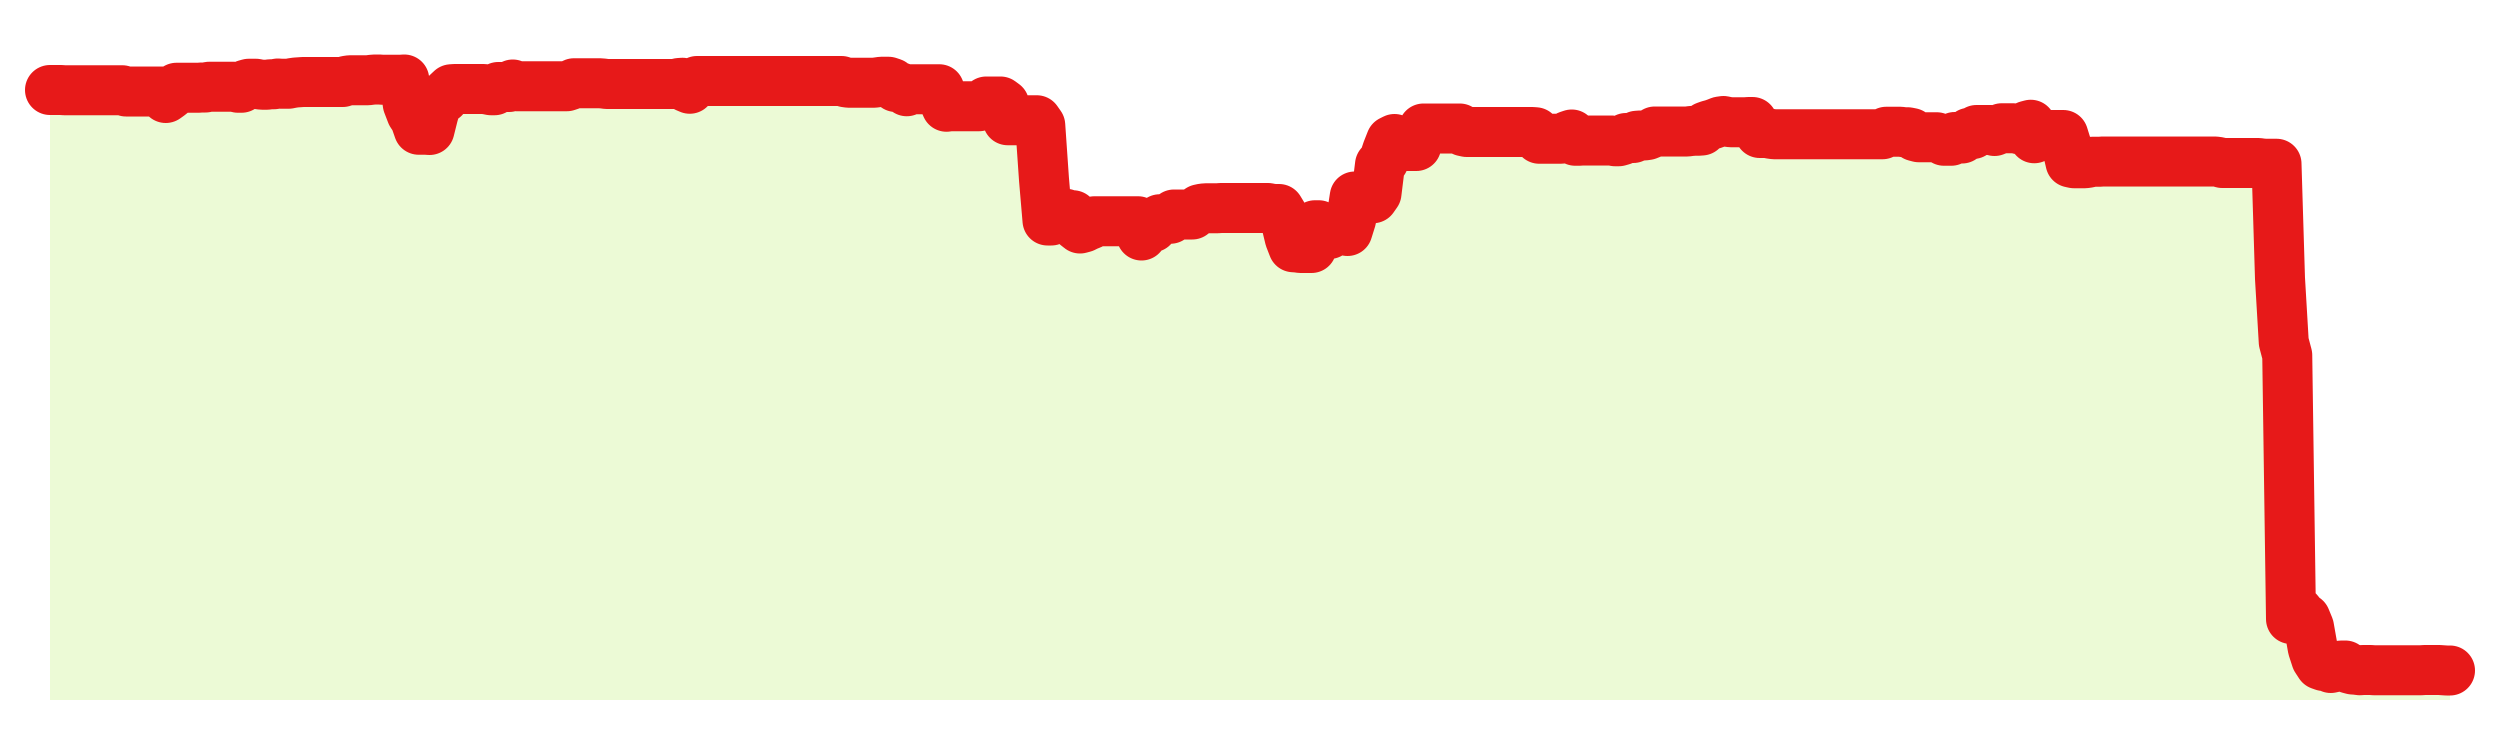
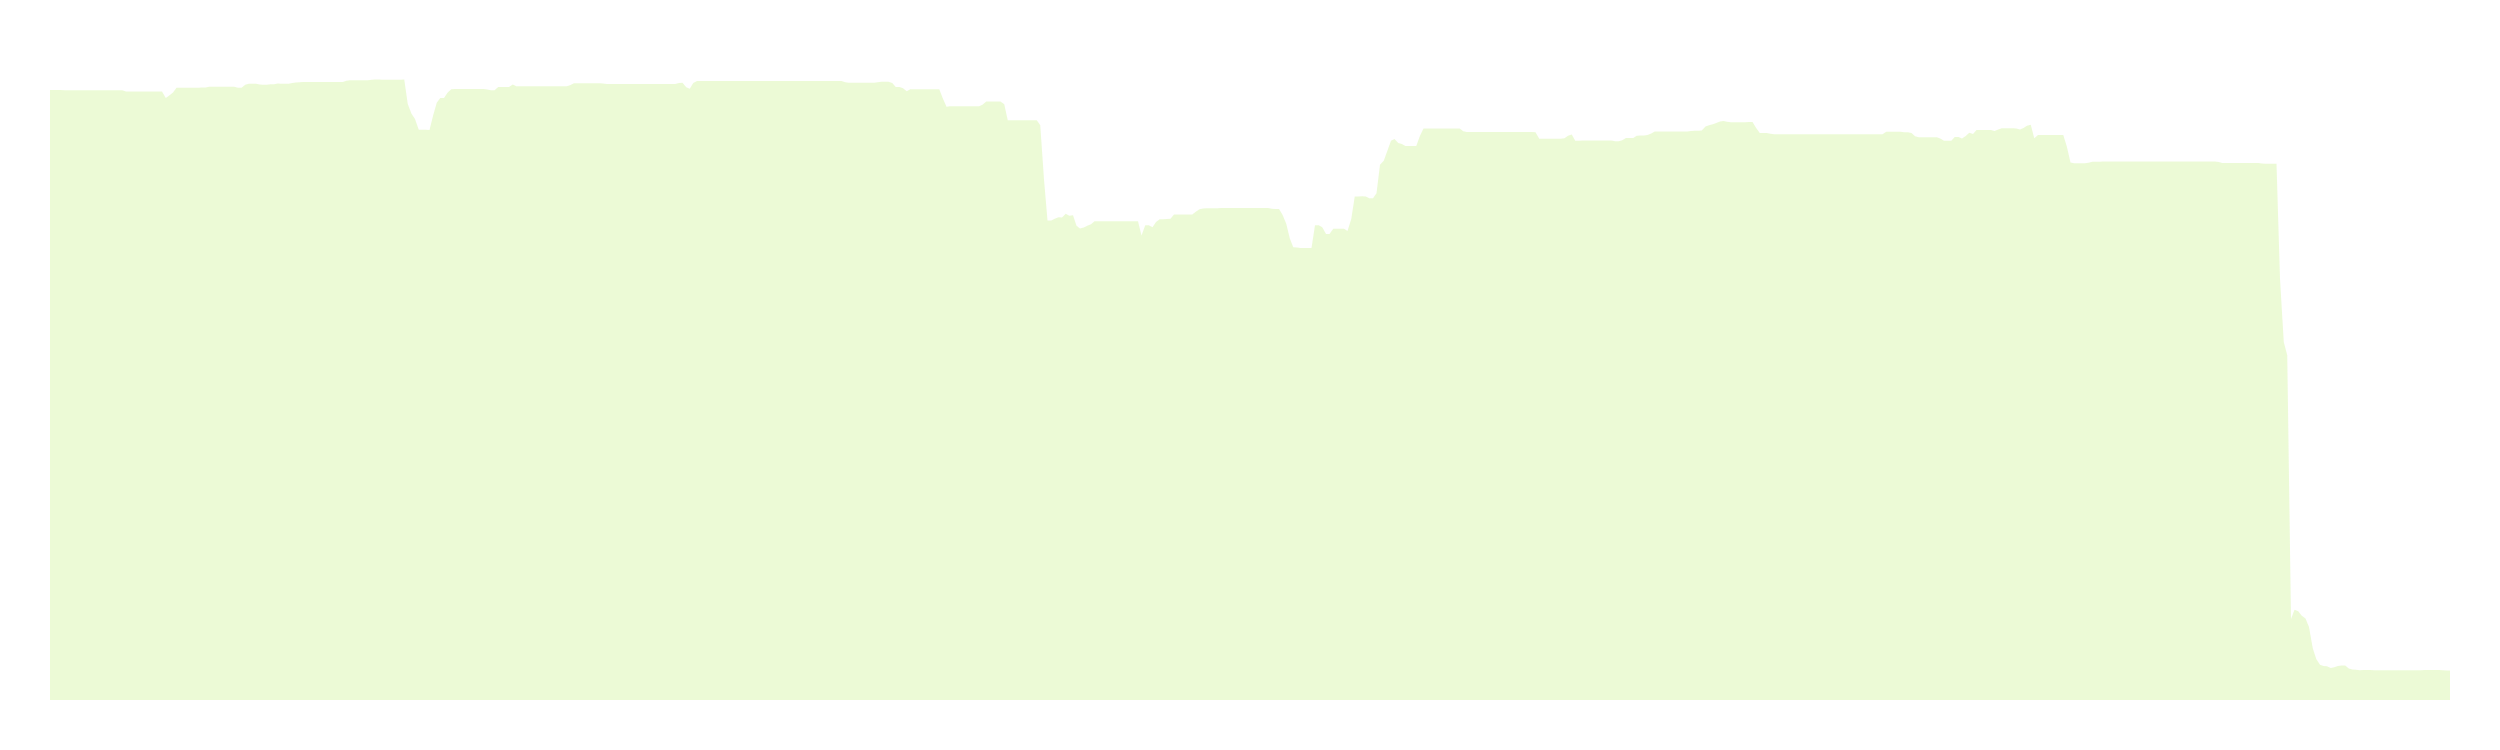
<svg xmlns="http://www.w3.org/2000/svg" width="100" height="30" viewBox="0 0 100 30">
  <rect width="100%" height="100%" fill="transparent" />
-   <path d="M2.00 3.60 L2.14 3.60 L2.29 3.60 L2.43 3.60 L2.58 3.61 L2.72 3.61 L2.87 3.61 L3.01 3.61 L3.16 3.61 L3.30 3.61 L3.45 3.61 L3.59 3.61 L3.73 3.61 L3.88 3.61 L4.02 3.61 L4.17 3.61 L4.31 3.61 L4.46 3.61 L4.60 3.61 L4.75 3.61 L4.89 3.61 L5.04 3.66 L5.18 3.66 L5.33 3.66 L5.47 3.66 L5.61 3.66 L5.76 3.66 L5.90 3.66 L6.05 3.66 L6.19 3.66 L6.34 3.66 L6.48 3.66 L6.63 3.92 L6.77 3.82 L6.92 3.70 L7.06 3.51 L7.20 3.51 L7.35 3.51 L7.49 3.51 L7.64 3.51 L7.78 3.51 L7.93 3.51 L8.07 3.50 L8.22 3.50 L8.36 3.47 L8.51 3.47 L8.65 3.47 L8.80 3.47 L8.94 3.47 L9.08 3.47 L9.23 3.47 L9.37 3.47 L9.52 3.51 L9.66 3.51 L9.81 3.39 L9.95 3.35 L10.10 3.35 L10.24 3.35 L10.39 3.38 L10.53 3.39 L10.67 3.39 L10.82 3.37 L10.96 3.37 L11.11 3.34 L11.25 3.35 L11.40 3.35 L11.54 3.35 L11.69 3.32 L11.83 3.30 L11.98 3.29 L12.12 3.28 L12.27 3.28 L12.41 3.28 L12.55 3.28 L12.70 3.28 L12.84 3.28 L12.99 3.28 L13.13 3.28 L13.28 3.28 L13.42 3.28 L13.57 3.28 L13.71 3.28 L13.86 3.23 L14.00 3.21 L14.14 3.21 L14.29 3.21 L14.43 3.21 L14.58 3.21 L14.72 3.21 L14.87 3.19 L15.01 3.18 L15.16 3.18 L15.30 3.19 L15.45 3.19 L15.59 3.19 L15.73 3.19 L15.88 3.19 L16.02 3.19 L16.17 3.18 L16.31 4.16 L16.46 4.55 L16.60 4.76 L16.75 5.19 L16.89 5.19 L17.04 5.19 L17.18 5.20 L17.33 4.60 L17.47 4.11 L17.61 3.92 L17.76 3.92 L17.90 3.71 L18.05 3.57 L18.19 3.56 L18.34 3.56 L18.48 3.56 L18.63 3.56 L18.77 3.56 L18.92 3.56 L19.06 3.56 L19.20 3.56 L19.35 3.56 L19.49 3.58 L19.64 3.61 L19.78 3.61 L19.93 3.48 L20.07 3.48 L20.22 3.48 L20.36 3.48 L20.51 3.38 L20.65 3.45 L20.80 3.45 L20.94 3.45 L21.08 3.45 L21.23 3.45 L21.37 3.45 L21.52 3.45 L21.66 3.45 L21.81 3.45 L21.95 3.45 L22.10 3.45 L22.24 3.45 L22.39 3.45 L22.53 3.45 L22.67 3.45 L22.82 3.40 L22.96 3.33 L23.11 3.33 L23.25 3.33 L23.40 3.33 L23.54 3.33 L23.69 3.33 L23.83 3.33 L23.98 3.33 L24.12 3.34 L24.27 3.36 L24.41 3.36 L24.55 3.36 L24.70 3.36 L24.84 3.36 L24.99 3.36 L25.13 3.36 L25.28 3.36 L25.42 3.36 L25.57 3.36 L25.71 3.36 L25.86 3.36 L26.00 3.36 L26.14 3.36 L26.29 3.36 L26.43 3.36 L26.58 3.36 L26.72 3.36 L26.87 3.36 L27.01 3.36 L27.16 3.32 L27.30 3.31 L27.45 3.49 L27.59 3.55 L27.73 3.32 L27.88 3.24 L28.02 3.24 L28.17 3.24 L28.31 3.24 L28.46 3.24 L28.60 3.24 L28.75 3.24 L28.89 3.24 L29.04 3.24 L29.18 3.24 L29.33 3.24 L29.47 3.24 L29.61 3.24 L29.76 3.24 L29.90 3.24 L30.05 3.24 L30.19 3.24 L30.34 3.24 L30.48 3.24 L30.63 3.24 L30.77 3.24 L30.92 3.24 L31.06 3.24 L31.20 3.24 L31.35 3.24 L31.49 3.24 L31.64 3.24 L31.78 3.24 L31.93 3.24 L32.07 3.24 L32.22 3.24 L32.36 3.24 L32.51 3.24 L32.65 3.24 L32.80 3.24 L32.94 3.24 L33.08 3.24 L33.23 3.24 L33.37 3.24 L33.52 3.24 L33.66 3.24 L33.81 3.29 L33.95 3.31 L34.10 3.31 L34.24 3.31 L34.39 3.31 L34.53 3.31 L34.67 3.31 L34.82 3.31 L34.96 3.31 L35.11 3.29 L35.25 3.27 L35.40 3.27 L35.54 3.27 L35.69 3.32 L35.83 3.48 L35.98 3.48 L36.12 3.53 L36.27 3.65 L36.41 3.57 L36.55 3.57 L36.70 3.57 L36.84 3.57 L36.99 3.57 L37.13 3.57 L37.28 3.57 L37.42 3.57 L37.57 3.57 L37.71 3.93 L37.86 4.27 L38.00 4.25 L38.14 4.25 L38.29 4.25 L38.43 4.25 L38.58 4.25 L38.72 4.25 L38.87 4.25 L39.01 4.25 L39.16 4.25 L39.30 4.19 L39.45 4.06 L39.59 4.06 L39.73 4.06 L39.88 4.06 L40.02 4.06 L40.17 4.17 L40.31 4.81 L40.46 4.81 L40.60 4.81 L40.75 4.81 L40.89 4.81 L41.04 4.81 L41.18 4.81 L41.33 4.81 L41.47 4.81 L41.61 5.01 L41.76 7.18 L41.90 8.82 L42.05 8.82 L42.19 8.75 L42.34 8.69 L42.48 8.70 L42.63 8.55 L42.77 8.63 L42.92 8.61 L43.06 9.03 L43.20 9.14 L43.35 9.10 L43.49 9.03 L43.64 8.97 L43.78 8.85 L43.93 8.85 L44.07 8.85 L44.22 8.85 L44.36 8.85 L44.51 8.85 L44.65 8.85 L44.80 8.85 L44.94 8.85 L45.08 8.85 L45.23 8.85 L45.37 8.85 L45.52 8.85 L45.66 9.42 L45.81 9.01 L45.95 9.01 L46.10 9.09 L46.24 8.88 L46.39 8.77 L46.53 8.77 L46.67 8.76 L46.82 8.75 L46.96 8.58 L47.11 8.58 L47.25 8.58 L47.40 8.58 L47.54 8.58 L47.69 8.58 L47.83 8.47 L47.98 8.37 L48.12 8.34 L48.27 8.33 L48.41 8.33 L48.55 8.33 L48.70 8.33 L48.84 8.32 L48.99 8.32 L49.13 8.32 L49.28 8.32 L49.42 8.32 L49.57 8.32 L49.71 8.32 L49.86 8.32 L50.00 8.32 L50.14 8.32 L50.29 8.32 L50.43 8.32 L50.58 8.32 L50.72 8.32 L50.87 8.35 L51.01 8.36 L51.16 8.36 L51.30 8.59 L51.45 8.95 L51.59 9.53 L51.73 9.89 L51.88 9.90 L52.02 9.92 L52.17 9.92 L52.31 9.92 L52.46 9.92 L52.60 9.01 L52.75 9.01 L52.89 9.09 L53.04 9.36 L53.18 9.36 L53.33 9.15 L53.47 9.15 L53.61 9.15 L53.76 9.15 L53.90 9.24 L54.05 8.76 L54.19 7.86 L54.34 7.86 L54.48 7.85 L54.63 7.86 L54.77 7.93 L54.92 7.93 L55.06 7.73 L55.20 6.59 L55.35 6.43 L55.49 6.01 L55.64 5.63 L55.78 5.56 L55.93 5.72 L56.07 5.76 L56.22 5.84 L56.36 5.84 L56.51 5.84 L56.65 5.84 L56.80 5.43 L56.94 5.14 L57.08 5.14 L57.23 5.14 L57.37 5.14 L57.52 5.14 L57.66 5.14 L57.81 5.14 L57.95 5.14 L58.10 5.14 L58.24 5.14 L58.39 5.14 L58.53 5.25 L58.67 5.28 L58.82 5.28 L58.96 5.28 L59.11 5.28 L59.25 5.28 L59.40 5.28 L59.54 5.28 L59.69 5.28 L59.83 5.28 L59.98 5.28 L60.12 5.28 L60.27 5.28 L60.41 5.28 L60.55 5.28 L60.70 5.28 L60.84 5.28 L60.99 5.28 L61.13 5.28 L61.28 5.28 L61.42 5.29 L61.57 5.55 L61.71 5.55 L61.86 5.55 L62.00 5.55 L62.14 5.55 L62.29 5.55 L62.43 5.55 L62.58 5.53 L62.72 5.43 L62.87 5.38 L63.01 5.63 L63.16 5.63 L63.30 5.62 L63.45 5.62 L63.59 5.62 L63.73 5.62 L63.88 5.62 L64.02 5.62 L64.17 5.62 L64.31 5.62 L64.46 5.62 L64.60 5.65 L64.75 5.65 L64.89 5.61 L65.04 5.52 L65.18 5.52 L65.33 5.52 L65.47 5.43 L65.61 5.42 L65.76 5.42 L65.90 5.40 L66.05 5.34 L66.19 5.26 L66.34 5.26 L66.48 5.26 L66.63 5.26 L66.77 5.26 L66.92 5.26 L67.06 5.26 L67.20 5.26 L67.35 5.26 L67.49 5.26 L67.64 5.24 L67.78 5.23 L67.93 5.23 L68.07 5.22 L68.22 5.06 L68.36 5.01 L68.51 4.97 L68.65 4.92 L68.80 4.86 L68.94 4.84 L69.08 4.87 L69.23 4.89 L69.37 4.89 L69.52 4.89 L69.66 4.89 L69.81 4.89 L69.95 4.88 L70.10 4.88 L70.24 5.11 L70.39 5.32 L70.53 5.32 L70.67 5.32 L70.82 5.35 L70.96 5.37 L71.11 5.37 L71.25 5.37 L71.40 5.37 L71.54 5.37 L71.69 5.37 L71.83 5.37 L71.98 5.37 L72.12 5.37 L72.27 5.37 L72.41 5.37 L72.55 5.37 L72.70 5.37 L72.84 5.37 L72.99 5.37 L73.13 5.37 L73.28 5.37 L73.42 5.37 L73.57 5.37 L73.71 5.37 L73.86 5.37 L74.00 5.37 L74.14 5.37 L74.29 5.37 L74.43 5.37 L74.58 5.37 L74.72 5.37 L74.87 5.37 L75.01 5.37 L75.16 5.37 L75.30 5.37 L75.45 5.27 L75.59 5.27 L75.73 5.27 L75.88 5.27 L76.02 5.27 L76.17 5.29 L76.31 5.29 L76.46 5.32 L76.60 5.45 L76.75 5.49 L76.89 5.49 L77.04 5.49 L77.18 5.49 L77.33 5.49 L77.47 5.49 L77.61 5.54 L77.76 5.63 L77.90 5.63 L78.05 5.63 L78.19 5.48 L78.34 5.48 L78.48 5.54 L78.63 5.44 L78.77 5.31 L78.92 5.36 L79.06 5.20 L79.20 5.20 L79.35 5.20 L79.49 5.20 L79.64 5.20 L79.78 5.24 L79.93 5.18 L80.07 5.13 L80.22 5.13 L80.36 5.13 L80.51 5.13 L80.65 5.14 L80.80 5.18 L80.94 5.12 L81.08 5.03 L81.23 4.99 L81.37 5.53 L81.52 5.40 L81.66 5.40 L81.81 5.40 L81.95 5.40 L82.10 5.40 L82.24 5.40 L82.39 5.40 L82.53 5.40 L82.67 5.85 L82.82 6.50 L82.96 6.53 L83.11 6.53 L83.25 6.53 L83.40 6.53 L83.54 6.51 L83.69 6.47 L83.83 6.47 L83.98 6.47 L84.12 6.46 L84.27 6.46 L84.41 6.46 L84.55 6.46 L84.70 6.46 L84.84 6.46 L84.99 6.46 L85.13 6.46 L85.28 6.46 L85.42 6.46 L85.57 6.46 L85.71 6.46 L85.86 6.46 L86.00 6.46 L86.14 6.46 L86.29 6.46 L86.43 6.46 L86.58 6.46 L86.72 6.46 L86.87 6.46 L87.01 6.46 L87.16 6.46 L87.30 6.46 L87.45 6.46 L87.59 6.46 L87.73 6.46 L87.88 6.46 L88.02 6.46 L88.17 6.46 L88.31 6.46 L88.46 6.46 L88.60 6.46 L88.75 6.48 L88.89 6.52 L89.04 6.52 L89.18 6.52 L89.33 6.52 L89.47 6.52 L89.61 6.52 L89.76 6.52 L89.90 6.52 L90.05 6.52 L90.19 6.52 L90.34 6.52 L90.48 6.54 L90.63 6.55 L90.77 6.55 L90.92 6.55 L91.06 6.55 L91.20 11.14 L91.35 13.68 L91.49 14.21 L91.64 24.76 L91.78 24.39 L91.93 24.45 L92.07 24.63 L92.22 24.74 L92.36 25.08 L92.51 25.93 L92.65 26.36 L92.80 26.59 L92.94 26.64 L93.08 26.65 L93.23 26.72 L93.37 26.69 L93.52 26.64 L93.66 26.62 L93.81 26.62 L93.95 26.74 L94.10 26.78 L94.24 26.79 L94.39 26.81 L94.53 26.80 L94.67 26.80 L94.82 26.80 L94.96 26.81 L95.11 26.81 L95.25 26.81 L95.40 26.81 L95.54 26.81 L95.69 26.81 L95.83 26.81 L95.98 26.81 L96.12 26.81 L96.27 26.81 L96.41 26.81 L96.55 26.81 L96.70 26.81 L96.84 26.81 L96.99 26.80 L97.13 26.80 L97.28 26.80 L97.42 26.80 L97.57 26.80 L97.71 26.81 L97.86 26.82 L98.00 26.82 L98.00 28 L2.00 28 Z" fill="#a3e635" opacity="0.2" />
-   <path d="M2.00 3.60 L2.14 3.60 L2.29 3.60 L2.43 3.60 L2.58 3.61 L2.72 3.61 L2.87 3.61 L3.01 3.61 L3.16 3.61 L3.30 3.61 L3.45 3.61 L3.59 3.61 L3.73 3.61 L3.88 3.61 L4.02 3.61 L4.17 3.61 L4.31 3.61 L4.46 3.61 L4.60 3.61 L4.75 3.61 L4.89 3.61 L5.04 3.66 L5.18 3.66 L5.33 3.66 L5.47 3.66 L5.61 3.66 L5.76 3.66 L5.90 3.66 L6.05 3.66 L6.19 3.66 L6.34 3.66 L6.48 3.66 L6.63 3.92 L6.77 3.82 L6.92 3.70 L7.06 3.51 L7.20 3.51 L7.35 3.51 L7.49 3.51 L7.64 3.51 L7.78 3.51 L7.93 3.51 L8.07 3.50 L8.22 3.50 L8.36 3.47 L8.51 3.47 L8.65 3.47 L8.80 3.47 L8.94 3.47 L9.08 3.47 L9.23 3.47 L9.37 3.47 L9.52 3.51 L9.66 3.51 L9.81 3.39 L9.95 3.35 L10.10 3.35 L10.24 3.35 L10.39 3.38 L10.53 3.39 L10.67 3.39 L10.82 3.37 L10.96 3.37 L11.11 3.34 L11.25 3.35 L11.40 3.35 L11.54 3.35 L11.69 3.32 L11.83 3.30 L11.98 3.29 L12.12 3.28 L12.27 3.28 L12.41 3.28 L12.55 3.28 L12.70 3.28 L12.84 3.28 L12.99 3.28 L13.13 3.28 L13.28 3.28 L13.42 3.28 L13.57 3.28 L13.71 3.28 L13.86 3.23 L14.00 3.21 L14.14 3.21 L14.29 3.21 L14.43 3.21 L14.58 3.21 L14.72 3.21 L14.87 3.19 L15.01 3.18 L15.16 3.18 L15.30 3.19 L15.45 3.19 L15.59 3.19 L15.73 3.19 L15.88 3.19 L16.02 3.19 L16.17 3.18 L16.31 4.16 L16.46 4.55 L16.60 4.76 L16.75 5.19 L16.89 5.19 L17.04 5.19 L17.18 5.20 L17.33 4.60 L17.47 4.11 L17.61 3.92 L17.76 3.92 L17.90 3.71 L18.05 3.57 L18.19 3.56 L18.34 3.56 L18.48 3.56 L18.63 3.56 L18.77 3.56 L18.92 3.56 L19.06 3.56 L19.20 3.56 L19.35 3.56 L19.49 3.58 L19.64 3.61 L19.78 3.61 L19.93 3.48 L20.07 3.48 L20.22 3.48 L20.36 3.48 L20.51 3.38 L20.65 3.45 L20.80 3.45 L20.94 3.45 L21.08 3.45 L21.23 3.45 L21.37 3.45 L21.52 3.45 L21.66 3.45 L21.81 3.45 L21.95 3.45 L22.10 3.45 L22.24 3.45 L22.39 3.45 L22.53 3.45 L22.67 3.45 L22.82 3.40 L22.96 3.33 L23.11 3.33 L23.25 3.33 L23.40 3.33 L23.54 3.33 L23.69 3.33 L23.83 3.33 L23.98 3.33 L24.12 3.34 L24.27 3.36 L24.41 3.36 L24.55 3.36 L24.70 3.36 L24.84 3.36 L24.99 3.36 L25.13 3.36 L25.28 3.36 L25.42 3.36 L25.57 3.36 L25.71 3.36 L25.86 3.36 L26.00 3.36 L26.14 3.36 L26.29 3.36 L26.43 3.36 L26.58 3.36 L26.72 3.36 L26.87 3.36 L27.01 3.36 L27.16 3.32 L27.30 3.31 L27.45 3.49 L27.59 3.55 L27.73 3.32 L27.88 3.24 L28.02 3.24 L28.17 3.24 L28.31 3.24 L28.46 3.24 L28.60 3.24 L28.75 3.24 L28.89 3.24 L29.04 3.24 L29.18 3.24 L29.33 3.24 L29.47 3.24 L29.61 3.24 L29.76 3.24 L29.90 3.24 L30.05 3.24 L30.19 3.24 L30.34 3.24 L30.48 3.24 L30.63 3.24 L30.77 3.24 L30.92 3.24 L31.06 3.24 L31.20 3.24 L31.35 3.24 L31.49 3.24 L31.64 3.24 L31.78 3.24 L31.93 3.24 L32.07 3.24 L32.22 3.24 L32.36 3.24 L32.51 3.24 L32.65 3.24 L32.80 3.24 L32.94 3.24 L33.08 3.24 L33.23 3.24 L33.37 3.24 L33.52 3.24 L33.66 3.24 L33.81 3.29 L33.95 3.31 L34.10 3.31 L34.24 3.31 L34.39 3.31 L34.53 3.31 L34.67 3.31 L34.82 3.31 L34.96 3.31 L35.11 3.29 L35.25 3.27 L35.40 3.27 L35.54 3.27 L35.69 3.32 L35.83 3.48 L35.98 3.48 L36.12 3.53 L36.27 3.65 L36.41 3.57 L36.55 3.57 L36.70 3.57 L36.84 3.57 L36.99 3.57 L37.13 3.57 L37.28 3.57 L37.42 3.57 L37.57 3.57 L37.71 3.93 L37.86 4.27 L38.00 4.25 L38.14 4.25 L38.29 4.25 L38.43 4.25 L38.58 4.25 L38.72 4.25 L38.87 4.25 L39.01 4.25 L39.16 4.25 L39.30 4.19 L39.45 4.06 L39.59 4.06 L39.73 4.06 L39.88 4.06 L40.02 4.06 L40.17 4.17 L40.31 4.81 L40.46 4.81 L40.60 4.81 L40.75 4.81 L40.89 4.81 L41.04 4.81 L41.18 4.81 L41.33 4.81 L41.47 4.81 L41.61 5.01 L41.76 7.18 L41.90 8.82 L42.05 8.82 L42.19 8.75 L42.34 8.69 L42.48 8.70 L42.63 8.55 L42.77 8.63 L42.92 8.61 L43.06 9.03 L43.20 9.14 L43.35 9.10 L43.49 9.03 L43.64 8.97 L43.78 8.85 L43.93 8.85 L44.07 8.85 L44.22 8.85 L44.36 8.85 L44.51 8.85 L44.65 8.85 L44.80 8.85 L44.94 8.85 L45.08 8.85 L45.23 8.85 L45.37 8.85 L45.52 8.85 L45.66 9.42 L45.81 9.01 L45.95 9.01 L46.10 9.09 L46.24 8.88 L46.39 8.77 L46.53 8.77 L46.67 8.76 L46.82 8.75 L46.96 8.58 L47.11 8.58 L47.25 8.58 L47.40 8.58 L47.54 8.58 L47.69 8.58 L47.83 8.47 L47.98 8.37 L48.12 8.34 L48.27 8.33 L48.41 8.33 L48.55 8.33 L48.70 8.33 L48.84 8.32 L48.99 8.32 L49.13 8.32 L49.28 8.32 L49.42 8.32 L49.57 8.32 L49.71 8.32 L49.86 8.32 L50.00 8.32 L50.14 8.32 L50.29 8.32 L50.43 8.32 L50.58 8.32 L50.72 8.32 L50.87 8.35 L51.01 8.36 L51.16 8.36 L51.30 8.59 L51.45 8.95 L51.59 9.53 L51.73 9.89 L51.88 9.90 L52.02 9.92 L52.17 9.92 L52.31 9.92 L52.46 9.92 L52.60 9.01 L52.75 9.01 L52.89 9.09 L53.04 9.36 L53.18 9.36 L53.33 9.15 L53.47 9.15 L53.61 9.15 L53.76 9.15 L53.90 9.24 L54.05 8.76 L54.19 7.86 L54.34 7.86 L54.48 7.85 L54.63 7.86 L54.77 7.93 L54.92 7.93 L55.06 7.73 L55.20 6.59 L55.35 6.43 L55.49 6.01 L55.64 5.63 L55.78 5.56 L55.93 5.72 L56.07 5.76 L56.22 5.84 L56.36 5.84 L56.51 5.84 L56.65 5.84 L56.80 5.43 L56.94 5.14 L57.08 5.14 L57.23 5.14 L57.37 5.14 L57.52 5.14 L57.66 5.14 L57.81 5.14 L57.95 5.14 L58.10 5.14 L58.24 5.14 L58.39 5.14 L58.53 5.25 L58.67 5.28 L58.82 5.28 L58.96 5.28 L59.11 5.28 L59.25 5.28 L59.40 5.28 L59.54 5.28 L59.69 5.28 L59.83 5.28 L59.98 5.28 L60.12 5.28 L60.27 5.28 L60.41 5.28 L60.55 5.28 L60.70 5.28 L60.84 5.28 L60.99 5.28 L61.13 5.28 L61.28 5.28 L61.42 5.29 L61.57 5.55 L61.71 5.55 L61.86 5.55 L62.00 5.55 L62.14 5.55 L62.29 5.55 L62.43 5.55 L62.58 5.53 L62.72 5.43 L62.87 5.38 L63.01 5.63 L63.16 5.63 L63.30 5.62 L63.45 5.62 L63.59 5.62 L63.73 5.62 L63.88 5.62 L64.02 5.62 L64.17 5.62 L64.31 5.62 L64.46 5.62 L64.60 5.65 L64.75 5.65 L64.89 5.61 L65.04 5.52 L65.18 5.52 L65.33 5.52 L65.47 5.43 L65.61 5.42 L65.76 5.42 L65.90 5.40 L66.05 5.34 L66.19 5.26 L66.34 5.26 L66.48 5.26 L66.63 5.26 L66.77 5.26 L66.92 5.26 L67.06 5.26 L67.20 5.26 L67.35 5.26 L67.49 5.26 L67.64 5.24 L67.78 5.23 L67.93 5.23 L68.07 5.22 L68.22 5.06 L68.36 5.01 L68.51 4.97 L68.65 4.92 L68.80 4.86 L68.94 4.84 L69.08 4.87 L69.23 4.89 L69.37 4.89 L69.52 4.89 L69.66 4.89 L69.81 4.89 L69.95 4.88 L70.10 4.88 L70.24 5.11 L70.39 5.32 L70.53 5.32 L70.67 5.32 L70.82 5.35 L70.96 5.37 L71.11 5.37 L71.25 5.37 L71.40 5.37 L71.54 5.37 L71.69 5.37 L71.83 5.37 L71.98 5.37 L72.12 5.37 L72.27 5.37 L72.41 5.37 L72.55 5.37 L72.70 5.37 L72.84 5.37 L72.99 5.37 L73.13 5.37 L73.28 5.37 L73.42 5.37 L73.57 5.37 L73.71 5.37 L73.86 5.37 L74.00 5.37 L74.14 5.37 L74.29 5.37 L74.43 5.37 L74.58 5.37 L74.72 5.37 L74.87 5.37 L75.01 5.37 L75.16 5.37 L75.30 5.37 L75.45 5.27 L75.59 5.27 L75.73 5.27 L75.88 5.27 L76.02 5.27 L76.17 5.29 L76.31 5.29 L76.46 5.32 L76.60 5.45 L76.75 5.49 L76.89 5.49 L77.04 5.49 L77.18 5.49 L77.33 5.49 L77.47 5.49 L77.61 5.54 L77.76 5.63 L77.90 5.63 L78.05 5.63 L78.19 5.48 L78.34 5.48 L78.48 5.54 L78.63 5.44 L78.77 5.31 L78.92 5.36 L79.06 5.20 L79.20 5.20 L79.35 5.20 L79.49 5.20 L79.64 5.20 L79.78 5.24 L79.93 5.18 L80.07 5.13 L80.22 5.13 L80.36 5.13 L80.51 5.13 L80.65 5.14 L80.80 5.18 L80.94 5.12 L81.08 5.03 L81.23 4.99 L81.37 5.53 L81.52 5.40 L81.66 5.40 L81.81 5.40 L81.95 5.40 L82.10 5.40 L82.24 5.40 L82.39 5.40 L82.53 5.40 L82.67 5.85 L82.82 6.50 L82.96 6.53 L83.11 6.53 L83.25 6.53 L83.40 6.53 L83.54 6.51 L83.69 6.47 L83.83 6.47 L83.98 6.47 L84.12 6.46 L84.27 6.46 L84.41 6.46 L84.55 6.46 L84.70 6.46 L84.84 6.46 L84.99 6.46 L85.13 6.46 L85.28 6.46 L85.42 6.46 L85.57 6.46 L85.71 6.46 L85.86 6.46 L86.00 6.46 L86.14 6.46 L86.29 6.46 L86.43 6.46 L86.58 6.46 L86.72 6.46 L86.87 6.46 L87.01 6.46 L87.16 6.46 L87.30 6.46 L87.45 6.46 L87.59 6.46 L87.73 6.46 L87.88 6.46 L88.02 6.46 L88.17 6.46 L88.31 6.46 L88.46 6.46 L88.60 6.46 L88.75 6.48 L88.89 6.52 L89.04 6.52 L89.18 6.52 L89.33 6.52 L89.47 6.52 L89.61 6.52 L89.76 6.52 L89.90 6.52 L90.05 6.52 L90.19 6.52 L90.34 6.52 L90.48 6.54 L90.63 6.55 L90.77 6.55 L90.92 6.55 L91.06 6.55 L91.20 11.14 L91.35 13.68 L91.49 14.21 L91.64 24.76 L91.78 24.39 L91.93 24.45 L92.07 24.63 L92.22 24.74 L92.36 25.08 L92.51 25.93 L92.65 26.36 L92.80 26.59 L92.94 26.64 L93.08 26.65 L93.23 26.72 L93.37 26.69 L93.52 26.64 L93.66 26.62 L93.81 26.62 L93.95 26.74 L94.10 26.78 L94.24 26.79 L94.39 26.81 L94.53 26.80 L94.67 26.80 L94.82 26.80 L94.96 26.81 L95.11 26.81 L95.25 26.81 L95.40 26.81 L95.54 26.81 L95.69 26.81 L95.83 26.81 L95.98 26.81 L96.12 26.81 L96.27 26.81 L96.41 26.81 L96.55 26.81 L96.70 26.81 L96.84 26.81 L96.99 26.80 L97.13 26.80 L97.28 26.80 L97.42 26.80 L97.57 26.80 L97.71 26.81 L97.86 26.82 L98.00 26.82" fill="none" stroke="#e71919ff" stroke-width="2" stroke-linecap="round" stroke-linejoin="round" />
+   <path d="M2.00 3.60 L2.14 3.60 L2.29 3.60 L2.43 3.60 L2.58 3.61 L2.72 3.61 L2.87 3.61 L3.01 3.61 L3.16 3.61 L3.30 3.61 L3.45 3.61 L3.59 3.61 L3.73 3.61 L3.88 3.61 L4.02 3.61 L4.17 3.61 L4.31 3.61 L4.46 3.61 L4.60 3.61 L4.75 3.61 L4.89 3.61 L5.04 3.66 L5.18 3.66 L5.33 3.66 L5.47 3.66 L5.61 3.66 L5.76 3.66 L5.90 3.66 L6.05 3.66 L6.19 3.66 L6.34 3.66 L6.48 3.66 L6.63 3.92 L6.77 3.82 L6.92 3.70 L7.06 3.51 L7.20 3.51 L7.35 3.51 L7.49 3.51 L7.64 3.51 L7.78 3.51 L7.93 3.51 L8.07 3.50 L8.22 3.50 L8.36 3.47 L8.51 3.47 L8.65 3.47 L8.80 3.47 L8.94 3.47 L9.08 3.47 L9.23 3.47 L9.37 3.47 L9.52 3.51 L9.66 3.51 L9.81 3.39 L9.95 3.35 L10.10 3.35 L10.24 3.35 L10.39 3.38 L10.53 3.39 L10.67 3.39 L10.82 3.37 L10.96 3.37 L11.11 3.34 L11.25 3.35 L11.40 3.35 L11.54 3.35 L11.69 3.32 L11.83 3.30 L11.98 3.29 L12.12 3.28 L12.27 3.28 L12.41 3.28 L12.55 3.28 L12.70 3.28 L12.84 3.28 L12.99 3.28 L13.13 3.28 L13.28 3.28 L13.42 3.28 L13.57 3.28 L13.71 3.28 L13.86 3.23 L14.00 3.21 L14.14 3.21 L14.29 3.21 L14.43 3.21 L14.58 3.21 L14.72 3.21 L14.87 3.19 L15.01 3.18 L15.16 3.18 L15.30 3.19 L15.45 3.19 L15.59 3.19 L15.73 3.19 L15.88 3.19 L16.02 3.19 L16.17 3.18 L16.31 4.16 L16.46 4.55 L16.60 4.76 L16.75 5.19 L16.89 5.19 L17.04 5.19 L17.18 5.20 L17.33 4.60 L17.47 4.11 L17.61 3.92 L17.76 3.92 L17.90 3.71 L18.05 3.57 L18.19 3.56 L18.34 3.56 L18.48 3.56 L18.63 3.56 L18.77 3.56 L18.92 3.56 L19.06 3.56 L19.20 3.56 L19.35 3.56 L19.49 3.58 L19.64 3.61 L19.78 3.61 L19.93 3.48 L20.07 3.48 L20.22 3.48 L20.36 3.48 L20.51 3.38 L20.65 3.45 L20.80 3.45 L20.94 3.45 L21.08 3.45 L21.23 3.45 L21.37 3.45 L21.52 3.45 L21.66 3.45 L21.81 3.45 L21.95 3.45 L22.10 3.45 L22.24 3.45 L22.39 3.45 L22.53 3.45 L22.67 3.45 L22.82 3.40 L22.96 3.33 L23.11 3.33 L23.25 3.33 L23.40 3.33 L23.54 3.33 L23.69 3.33 L23.83 3.33 L23.98 3.33 L24.12 3.34 L24.27 3.36 L24.41 3.36 L24.55 3.36 L24.70 3.36 L24.84 3.36 L24.99 3.36 L25.13 3.36 L25.28 3.36 L25.42 3.36 L25.57 3.36 L25.71 3.36 L25.86 3.36 L26.00 3.36 L26.14 3.36 L26.29 3.36 L26.43 3.36 L26.58 3.36 L26.72 3.36 L26.87 3.36 L27.01 3.36 L27.16 3.32 L27.30 3.31 L27.45 3.49 L27.59 3.55 L27.73 3.32 L27.88 3.24 L28.02 3.24 L28.17 3.24 L28.31 3.24 L28.46 3.24 L28.60 3.24 L28.75 3.24 L28.89 3.24 L29.04 3.24 L29.18 3.24 L29.33 3.24 L29.47 3.24 L29.61 3.24 L29.76 3.24 L29.90 3.24 L30.05 3.24 L30.19 3.24 L30.34 3.24 L30.48 3.24 L30.63 3.24 L30.77 3.24 L30.92 3.24 L31.06 3.24 L31.20 3.24 L31.35 3.24 L31.49 3.24 L31.64 3.24 L31.78 3.24 L31.93 3.24 L32.07 3.24 L32.22 3.24 L32.36 3.24 L32.51 3.24 L32.65 3.24 L32.80 3.24 L32.94 3.24 L33.08 3.24 L33.23 3.24 L33.37 3.24 L33.52 3.24 L33.66 3.24 L33.81 3.29 L33.95 3.31 L34.10 3.31 L34.24 3.31 L34.39 3.31 L34.53 3.31 L34.67 3.31 L34.82 3.31 L34.96 3.31 L35.11 3.29 L35.25 3.27 L35.40 3.27 L35.54 3.27 L35.69 3.32 L35.83 3.48 L35.98 3.48 L36.12 3.53 L36.27 3.65 L36.41 3.57 L36.55 3.57 L36.70 3.57 L36.84 3.57 L36.99 3.57 L37.13 3.57 L37.28 3.57 L37.42 3.57 L37.57 3.57 L37.71 3.93 L37.86 4.27 L38.00 4.25 L38.14 4.25 L38.29 4.25 L38.43 4.25 L38.58 4.25 L38.72 4.25 L38.87 4.25 L39.01 4.25 L39.16 4.25 L39.30 4.19 L39.45 4.06 L39.59 4.06 L39.73 4.06 L39.88 4.06 L40.02 4.06 L40.17 4.17 L40.31 4.81 L40.46 4.81 L40.60 4.81 L40.75 4.81 L40.89 4.81 L41.04 4.81 L41.18 4.81 L41.33 4.81 L41.47 4.81 L41.61 5.01 L41.76 7.18 L41.90 8.82 L42.05 8.82 L42.19 8.75 L42.34 8.69 L42.48 8.70 L42.63 8.55 L42.77 8.63 L42.92 8.61 L43.06 9.03 L43.20 9.14 L43.35 9.10 L43.49 9.03 L43.64 8.97 L43.78 8.85 L43.93 8.85 L44.07 8.85 L44.22 8.85 L44.36 8.85 L44.51 8.85 L44.65 8.85 L44.80 8.85 L44.94 8.85 L45.08 8.85 L45.23 8.85 L45.37 8.85 L45.52 8.85 L45.66 9.42 L45.81 9.01 L45.95 9.01 L46.10 9.09 L46.24 8.88 L46.39 8.77 L46.53 8.77 L46.67 8.76 L46.82 8.75 L46.96 8.58 L47.11 8.58 L47.25 8.58 L47.40 8.58 L47.54 8.58 L47.69 8.58 L47.83 8.47 L47.98 8.37 L48.12 8.34 L48.27 8.33 L48.41 8.33 L48.55 8.33 L48.70 8.33 L48.84 8.32 L48.99 8.32 L49.13 8.32 L49.28 8.32 L49.42 8.32 L49.57 8.32 L49.71 8.32 L49.86 8.32 L50.00 8.32 L50.14 8.32 L50.29 8.32 L50.43 8.32 L50.58 8.32 L50.72 8.32 L50.87 8.35 L51.01 8.36 L51.16 8.36 L51.30 8.59 L51.45 8.95 L51.59 9.53 L51.73 9.89 L51.88 9.90 L52.02 9.92 L52.17 9.92 L52.31 9.92 L52.46 9.92 L52.60 9.01 L52.75 9.01 L52.89 9.09 L53.04 9.36 L53.18 9.36 L53.33 9.15 L53.47 9.15 L53.61 9.15 L53.76 9.15 L53.90 9.24 L54.05 8.76 L54.19 7.86 L54.34 7.86 L54.48 7.85 L54.63 7.86 L54.77 7.93 L54.92 7.93 L55.06 7.73 L55.20 6.59 L55.35 6.43 L55.64 5.63 L55.78 5.56 L55.93 5.72 L56.07 5.76 L56.22 5.84 L56.36 5.84 L56.51 5.84 L56.65 5.84 L56.80 5.43 L56.94 5.14 L57.08 5.14 L57.23 5.14 L57.37 5.14 L57.52 5.14 L57.66 5.14 L57.81 5.14 L57.95 5.14 L58.10 5.14 L58.24 5.14 L58.39 5.14 L58.53 5.25 L58.67 5.28 L58.82 5.28 L58.96 5.28 L59.11 5.28 L59.25 5.28 L59.40 5.28 L59.54 5.28 L59.69 5.28 L59.83 5.28 L59.98 5.28 L60.12 5.28 L60.27 5.28 L60.41 5.28 L60.55 5.28 L60.70 5.28 L60.84 5.28 L60.99 5.28 L61.13 5.28 L61.28 5.28 L61.42 5.29 L61.57 5.55 L61.71 5.55 L61.86 5.55 L62.00 5.55 L62.14 5.55 L62.29 5.55 L62.43 5.55 L62.58 5.53 L62.72 5.43 L62.87 5.38 L63.01 5.63 L63.16 5.63 L63.30 5.62 L63.45 5.62 L63.59 5.62 L63.73 5.62 L63.88 5.62 L64.02 5.62 L64.17 5.62 L64.31 5.62 L64.46 5.62 L64.60 5.65 L64.75 5.65 L64.89 5.61 L65.04 5.52 L65.18 5.52 L65.33 5.52 L65.47 5.43 L65.61 5.42 L65.76 5.42 L65.90 5.40 L66.05 5.34 L66.19 5.26 L66.34 5.26 L66.48 5.26 L66.63 5.26 L66.77 5.26 L66.92 5.26 L67.06 5.26 L67.20 5.26 L67.35 5.26 L67.49 5.26 L67.64 5.24 L67.78 5.23 L67.93 5.23 L68.07 5.22 L68.22 5.06 L68.36 5.01 L68.51 4.97 L68.65 4.92 L68.80 4.86 L68.94 4.84 L69.08 4.87 L69.23 4.89 L69.37 4.89 L69.52 4.89 L69.66 4.89 L69.81 4.89 L69.95 4.88 L70.10 4.88 L70.24 5.11 L70.39 5.32 L70.53 5.32 L70.67 5.32 L70.82 5.35 L70.96 5.37 L71.11 5.37 L71.25 5.37 L71.40 5.37 L71.54 5.37 L71.69 5.37 L71.83 5.37 L71.98 5.37 L72.12 5.37 L72.27 5.37 L72.41 5.37 L72.55 5.37 L72.70 5.37 L72.84 5.37 L72.99 5.37 L73.13 5.37 L73.28 5.37 L73.42 5.37 L73.57 5.37 L73.71 5.37 L73.86 5.37 L74.00 5.37 L74.14 5.37 L74.29 5.37 L74.43 5.37 L74.58 5.37 L74.72 5.37 L74.87 5.37 L75.01 5.37 L75.16 5.37 L75.30 5.37 L75.45 5.27 L75.59 5.27 L75.73 5.27 L75.88 5.27 L76.02 5.27 L76.17 5.29 L76.31 5.29 L76.46 5.32 L76.60 5.45 L76.75 5.49 L76.89 5.49 L77.04 5.49 L77.18 5.49 L77.33 5.49 L77.47 5.49 L77.61 5.54 L77.76 5.63 L77.90 5.63 L78.05 5.63 L78.19 5.48 L78.34 5.48 L78.48 5.54 L78.63 5.44 L78.77 5.31 L78.92 5.36 L79.06 5.20 L79.20 5.20 L79.35 5.20 L79.49 5.20 L79.64 5.20 L79.78 5.24 L79.93 5.18 L80.07 5.13 L80.22 5.13 L80.36 5.13 L80.51 5.13 L80.65 5.14 L80.80 5.18 L80.94 5.12 L81.08 5.03 L81.23 4.99 L81.37 5.53 L81.52 5.40 L81.66 5.40 L81.81 5.40 L81.95 5.40 L82.10 5.40 L82.24 5.40 L82.39 5.40 L82.53 5.40 L82.67 5.85 L82.82 6.50 L82.96 6.53 L83.11 6.53 L83.25 6.53 L83.40 6.53 L83.54 6.51 L83.69 6.47 L83.83 6.47 L83.98 6.47 L84.12 6.46 L84.27 6.46 L84.41 6.46 L84.55 6.46 L84.70 6.46 L84.84 6.46 L84.99 6.46 L85.13 6.46 L85.28 6.46 L85.42 6.46 L85.57 6.46 L85.71 6.46 L85.86 6.46 L86.00 6.46 L86.14 6.46 L86.29 6.46 L86.43 6.46 L86.58 6.46 L86.72 6.46 L86.87 6.46 L87.01 6.46 L87.16 6.46 L87.30 6.46 L87.45 6.46 L87.59 6.46 L87.73 6.46 L87.88 6.46 L88.02 6.46 L88.17 6.46 L88.31 6.46 L88.46 6.46 L88.60 6.46 L88.75 6.48 L88.89 6.52 L89.04 6.52 L89.18 6.52 L89.33 6.52 L89.47 6.52 L89.61 6.52 L89.76 6.52 L89.90 6.52 L90.05 6.52 L90.19 6.52 L90.34 6.52 L90.48 6.54 L90.63 6.55 L90.77 6.55 L90.92 6.55 L91.06 6.55 L91.20 11.14 L91.35 13.68 L91.49 14.21 L91.64 24.76 L91.78 24.39 L91.93 24.45 L92.07 24.63 L92.22 24.74 L92.36 25.08 L92.51 25.93 L92.65 26.36 L92.80 26.59 L92.94 26.64 L93.08 26.65 L93.23 26.72 L93.37 26.69 L93.52 26.64 L93.66 26.62 L93.81 26.62 L93.95 26.74 L94.10 26.78 L94.24 26.79 L94.39 26.81 L94.53 26.80 L94.67 26.80 L94.82 26.80 L94.96 26.81 L95.11 26.81 L95.25 26.81 L95.40 26.81 L95.54 26.81 L95.69 26.81 L95.83 26.81 L95.98 26.81 L96.12 26.81 L96.27 26.81 L96.41 26.81 L96.55 26.81 L96.70 26.81 L96.84 26.81 L96.99 26.80 L97.13 26.80 L97.28 26.80 L97.42 26.80 L97.57 26.80 L97.71 26.81 L97.86 26.82 L98.00 26.82 L98.00 28 L2.00 28 Z" fill="#a3e635" opacity="0.2" />
</svg>